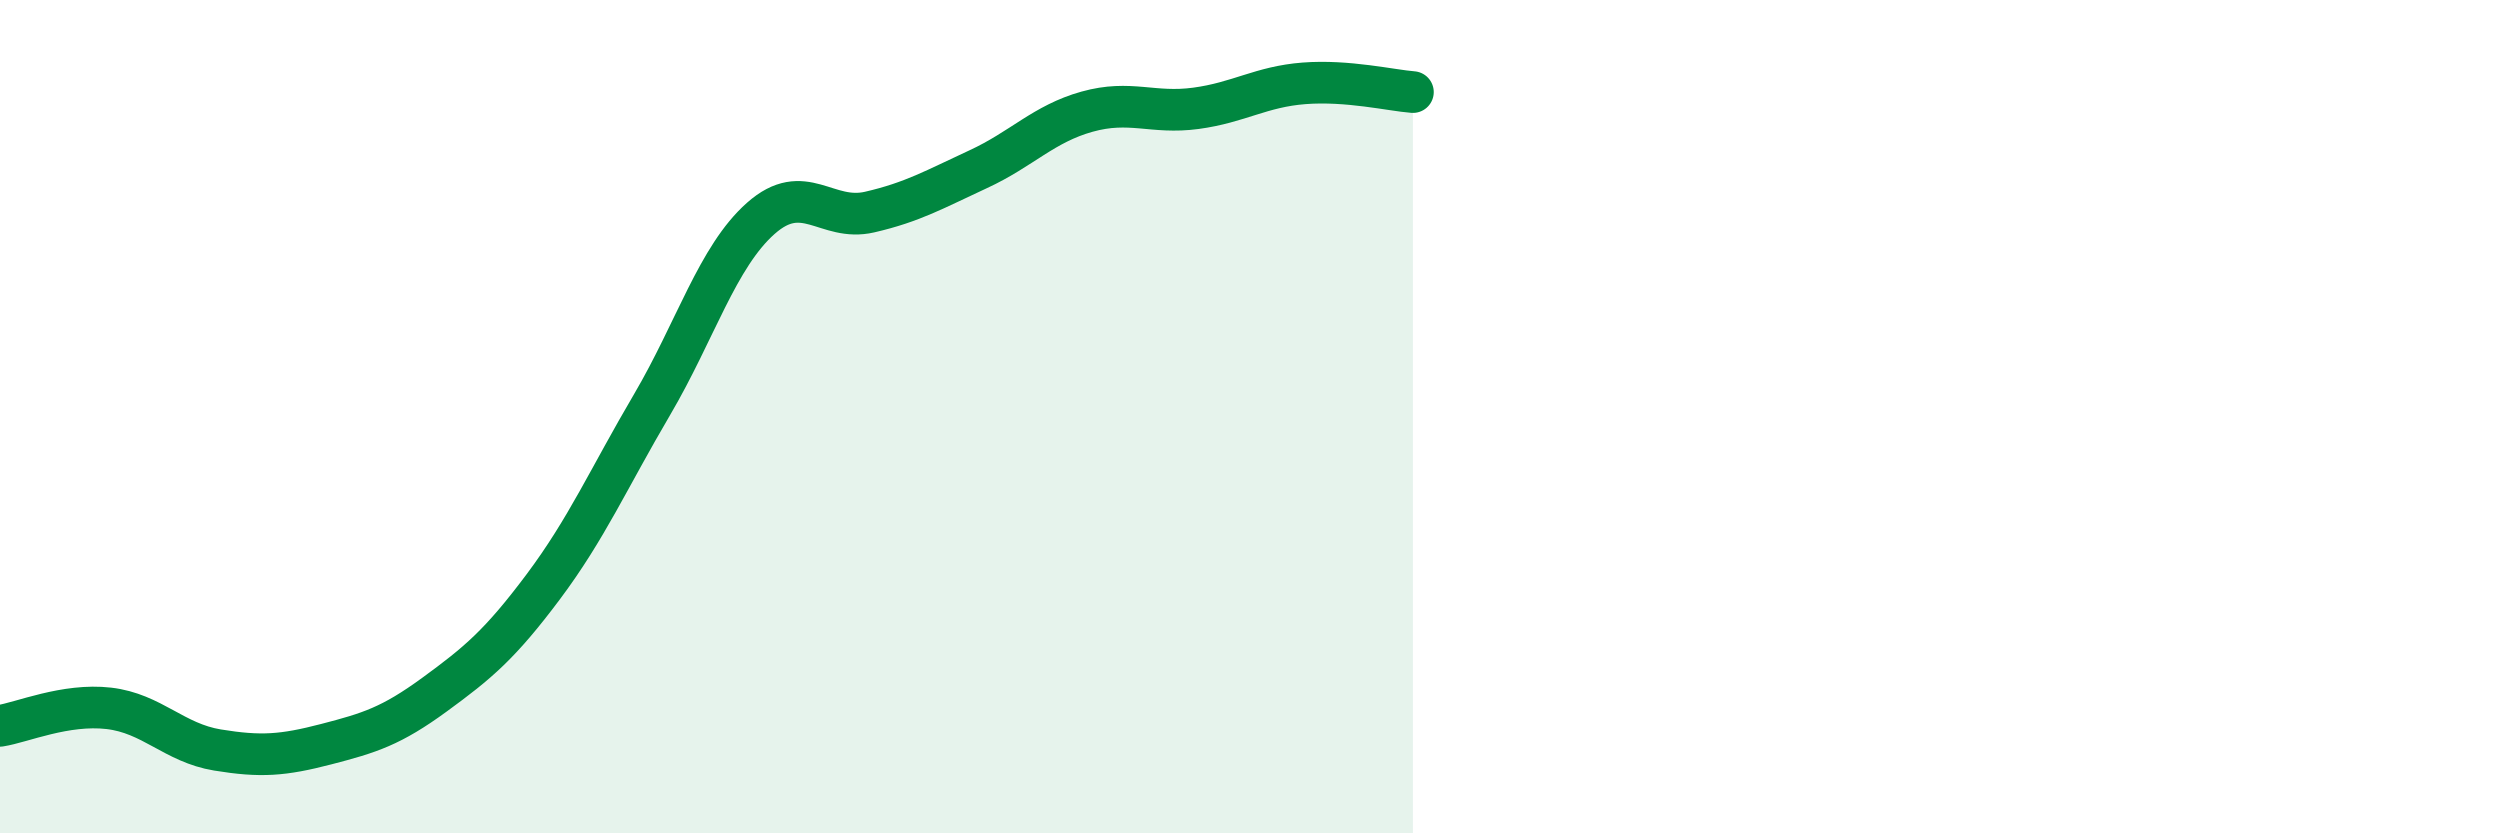
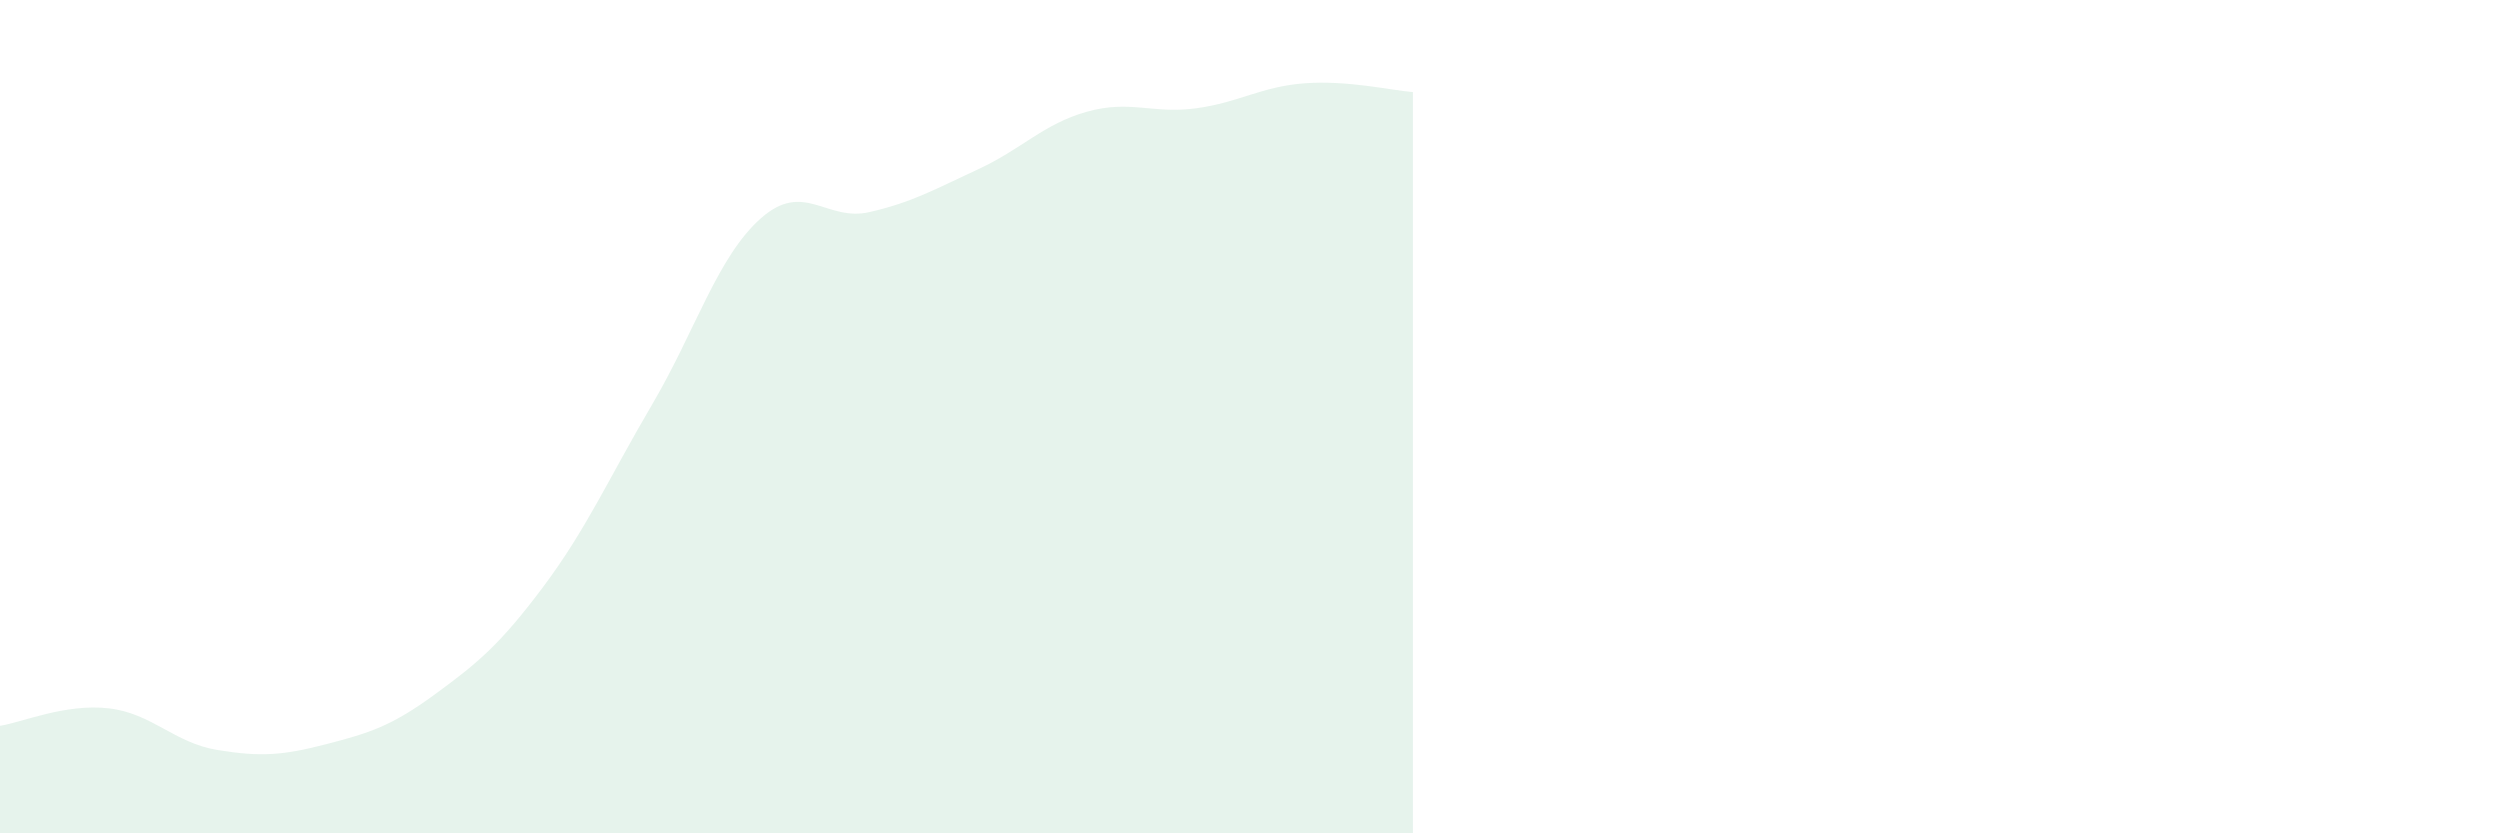
<svg xmlns="http://www.w3.org/2000/svg" width="60" height="20" viewBox="0 0 60 20">
  <path d="M 0,17.42 C 0.52,17.34 1.57,16.88 2.61,17 C 3.65,17.12 4.18,17.83 5.22,18 C 6.26,18.17 6.79,18.13 7.83,17.86 C 8.87,17.59 9.39,17.43 10.43,16.67 C 11.47,15.91 12,15.47 13.04,14.08 C 14.08,12.69 14.61,11.48 15.65,9.71 C 16.69,7.94 17.22,6.16 18.26,5.24 C 19.3,4.32 19.83,5.33 20.87,5.09 C 21.91,4.85 22.44,4.54 23.48,4.06 C 24.52,3.58 25.05,2.97 26.09,2.68 C 27.13,2.39 27.66,2.74 28.7,2.6 C 29.74,2.46 30.26,2.08 31.3,2 C 32.34,1.92 33.39,2.17 33.91,2.21L33.91 20L0 20Z" fill="#008740" opacity="0.1" stroke-linecap="round" stroke-linejoin="round" />
-   <path d="M 0,17.42 C 0.52,17.34 1.57,16.88 2.61,17 C 3.65,17.12 4.18,17.83 5.22,18 C 6.26,18.17 6.79,18.13 7.83,17.86 C 8.87,17.59 9.39,17.43 10.43,16.67 C 11.47,15.91 12,15.47 13.04,14.08 C 14.08,12.69 14.61,11.48 15.65,9.71 C 16.69,7.94 17.22,6.16 18.26,5.24 C 19.3,4.32 19.83,5.33 20.87,5.09 C 21.91,4.85 22.44,4.54 23.48,4.06 C 24.52,3.58 25.05,2.97 26.09,2.68 C 27.13,2.39 27.66,2.74 28.7,2.6 C 29.74,2.46 30.26,2.08 31.3,2 C 32.34,1.92 33.39,2.17 33.91,2.21" stroke="#008740" stroke-width="1" fill="none" stroke-linecap="round" stroke-linejoin="round" />
</svg>